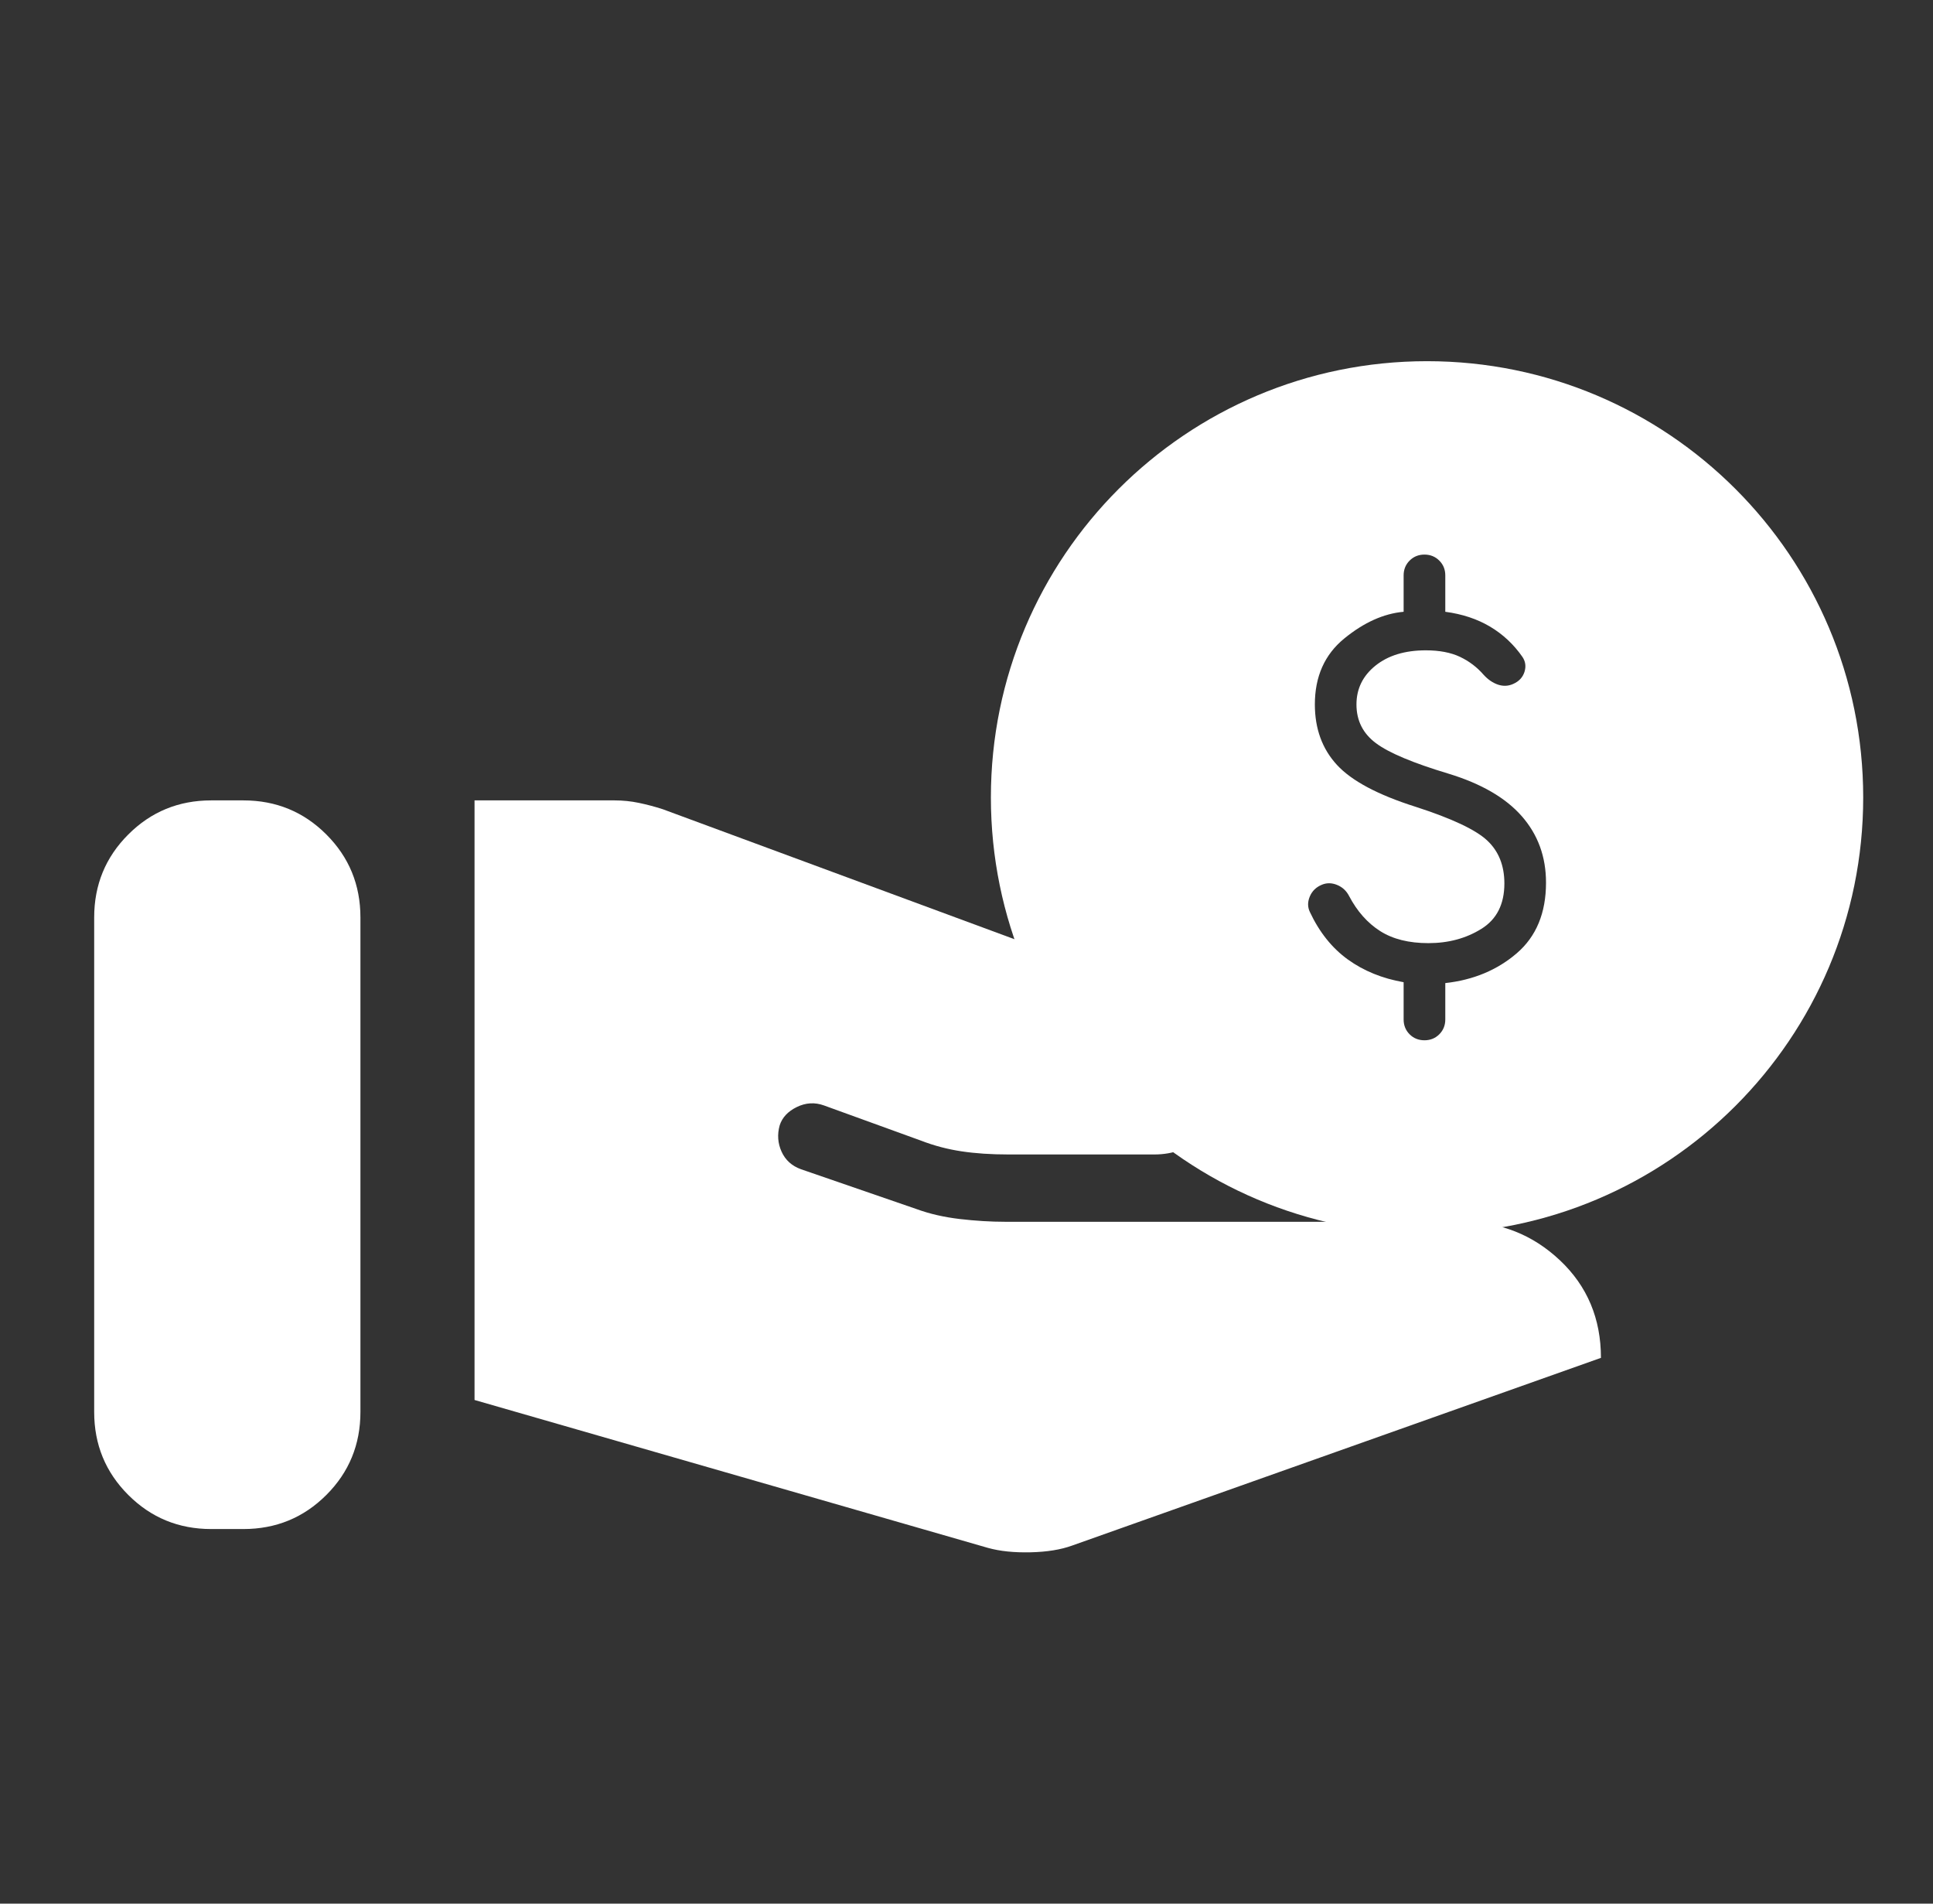
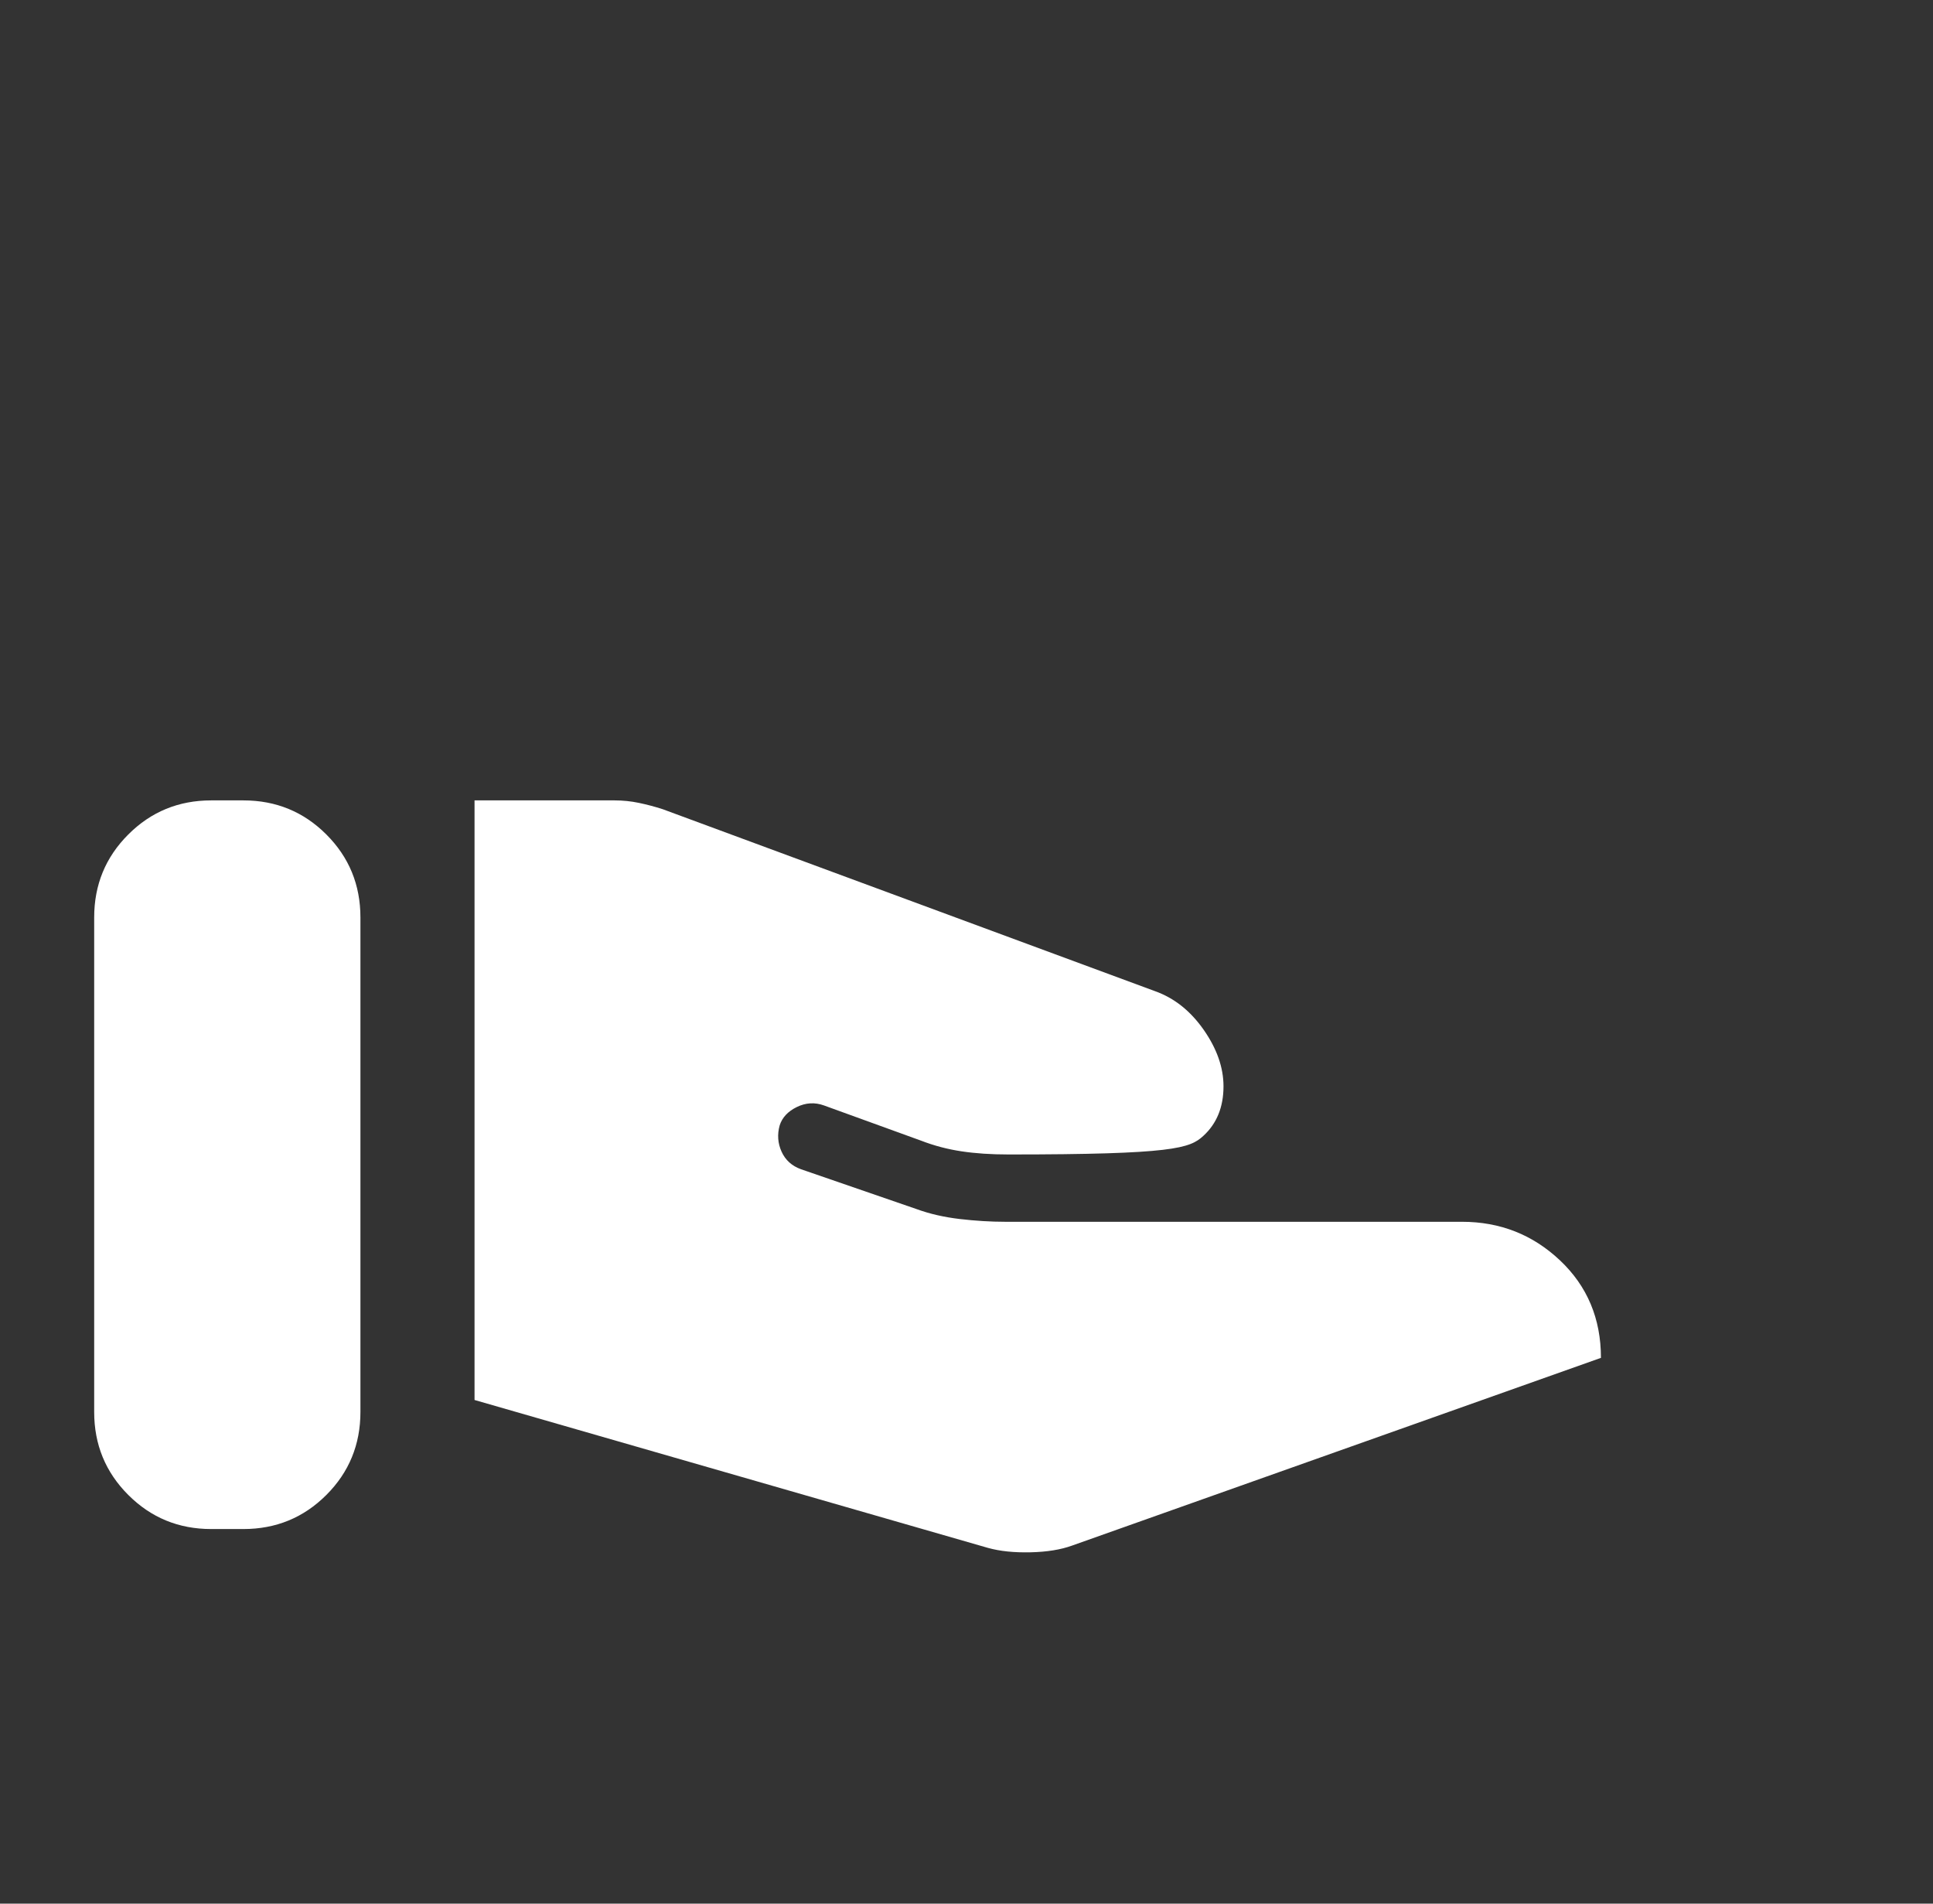
<svg xmlns="http://www.w3.org/2000/svg" width="65" height="64" viewBox="0 0 65 64" fill="none">
  <rect x="0" y="0" width="65" height="64" fill="#333333" stroke="none" />
-   <path d="M33.223 52.04C33.626 52.152 34.104 52.201 34.657 52.188C35.209 52.175 35.674 52.099 36.051 51.962L53.834 45.651C53.834 44.333 53.375 43.24 52.459 42.375C51.542 41.509 50.443 41.076 49.16 41.076H33.803C33.315 41.076 32.805 41.045 32.274 40.983C31.742 40.92 31.262 40.81 30.832 40.653L26.936 39.31C26.628 39.199 26.41 39.002 26.282 38.72C26.154 38.438 26.132 38.142 26.218 37.834C26.303 37.569 26.496 37.363 26.796 37.217C27.096 37.071 27.4 37.054 27.708 37.165L30.979 38.351C31.412 38.518 31.863 38.637 32.33 38.707C32.797 38.778 33.326 38.813 33.916 38.813H38.811C39.457 38.813 40.007 38.606 40.461 38.191C40.915 37.776 41.142 37.22 41.142 36.521C41.142 35.891 40.92 35.258 40.476 34.622C40.031 33.986 39.486 33.553 38.84 33.323L22.282 27.204C22.017 27.119 21.751 27.048 21.485 26.993C21.22 26.937 20.946 26.909 20.665 26.909H15.957V47.067L33.223 52.04ZM3.167 47.471C3.167 48.566 3.549 49.496 4.314 50.26C5.078 51.024 6.007 51.406 7.102 51.406H8.185C9.28 51.406 10.21 51.024 10.974 50.26C11.738 49.496 12.12 48.566 12.12 47.471V30.844C12.12 29.749 11.738 28.819 10.974 28.055C10.21 27.291 9.28 26.909 8.185 26.909H7.102C6.007 26.909 5.078 27.291 4.314 28.055C3.549 28.819 3.167 29.749 3.167 30.844V47.471Z" fill="white" />
-   <path d="M47.987 12.143C56.087 12.143 62.653 18.709 62.653 26.81C62.653 34.91 56.087 41.476 47.987 41.477C39.887 41.477 33.32 34.91 33.32 26.81C33.32 18.709 39.887 12.143 47.987 12.143ZM47.899 18.645C47.701 18.645 47.534 18.713 47.4 18.847C47.267 18.98 47.199 19.146 47.199 19.345V20.568C46.527 20.628 45.861 20.928 45.202 21.467C44.543 22.006 44.214 22.745 44.214 23.684C44.214 24.499 44.461 25.177 44.956 25.715C45.451 26.253 46.334 26.723 47.605 27.125C48.819 27.517 49.62 27.894 50.007 28.255C50.394 28.616 50.587 29.098 50.587 29.702C50.587 30.398 50.33 30.907 49.815 31.227C49.3 31.548 48.706 31.708 48.032 31.708C47.376 31.708 46.834 31.573 46.409 31.302C45.984 31.031 45.636 30.638 45.365 30.124C45.277 29.951 45.143 29.826 44.964 29.752C44.785 29.678 44.613 29.676 44.449 29.745C44.257 29.824 44.121 29.956 44.044 30.14C43.967 30.324 43.968 30.498 44.047 30.662C44.367 31.344 44.794 31.876 45.325 32.259C45.857 32.642 46.482 32.896 47.199 33.022V34.274C47.199 34.473 47.267 34.639 47.4 34.773C47.534 34.907 47.701 34.974 47.899 34.974C48.098 34.974 48.264 34.907 48.398 34.773C48.532 34.639 48.6 34.473 48.6 34.274V33.051C49.546 32.947 50.347 32.612 51.003 32.049C51.659 31.485 51.987 30.694 51.987 29.674C51.987 28.805 51.716 28.061 51.173 27.441C50.63 26.822 49.806 26.344 48.703 26.009C47.517 25.652 46.705 25.312 46.269 24.986C45.832 24.661 45.613 24.227 45.613 23.684C45.613 23.155 45.827 22.72 46.253 22.378C46.679 22.036 47.244 21.864 47.946 21.864C48.404 21.864 48.788 21.938 49.096 22.084C49.404 22.231 49.668 22.431 49.888 22.685C50.036 22.848 50.199 22.959 50.375 23.018C50.551 23.076 50.721 23.068 50.885 22.993C51.077 22.908 51.203 22.774 51.262 22.591C51.32 22.408 51.298 22.239 51.194 22.085C50.902 21.665 50.54 21.326 50.107 21.068C49.675 20.811 49.172 20.644 48.6 20.568V19.345C48.6 19.146 48.532 18.98 48.398 18.847C48.264 18.713 48.098 18.645 47.899 18.645Z" fill="white" />
+   <path d="M33.223 52.04C33.626 52.152 34.104 52.201 34.657 52.188C35.209 52.175 35.674 52.099 36.051 51.962L53.834 45.651C53.834 44.333 53.375 43.24 52.459 42.375C51.542 41.509 50.443 41.076 49.16 41.076H33.803C33.315 41.076 32.805 41.045 32.274 40.983C31.742 40.92 31.262 40.81 30.832 40.653L26.936 39.31C26.628 39.199 26.41 39.002 26.282 38.72C26.154 38.438 26.132 38.142 26.218 37.834C26.303 37.569 26.496 37.363 26.796 37.217C27.096 37.071 27.4 37.054 27.708 37.165L30.979 38.351C31.412 38.518 31.863 38.637 32.33 38.707C32.797 38.778 33.326 38.813 33.916 38.813C39.457 38.813 40.007 38.606 40.461 38.191C40.915 37.776 41.142 37.22 41.142 36.521C41.142 35.891 40.92 35.258 40.476 34.622C40.031 33.986 39.486 33.553 38.84 33.323L22.282 27.204C22.017 27.119 21.751 27.048 21.485 26.993C21.22 26.937 20.946 26.909 20.665 26.909H15.957V47.067L33.223 52.04ZM3.167 47.471C3.167 48.566 3.549 49.496 4.314 50.26C5.078 51.024 6.007 51.406 7.102 51.406H8.185C9.28 51.406 10.21 51.024 10.974 50.26C11.738 49.496 12.12 48.566 12.12 47.471V30.844C12.12 29.749 11.738 28.819 10.974 28.055C10.21 27.291 9.28 26.909 8.185 26.909H7.102C6.007 26.909 5.078 27.291 4.314 28.055C3.549 28.819 3.167 29.749 3.167 30.844V47.471Z" fill="white" />
</svg>